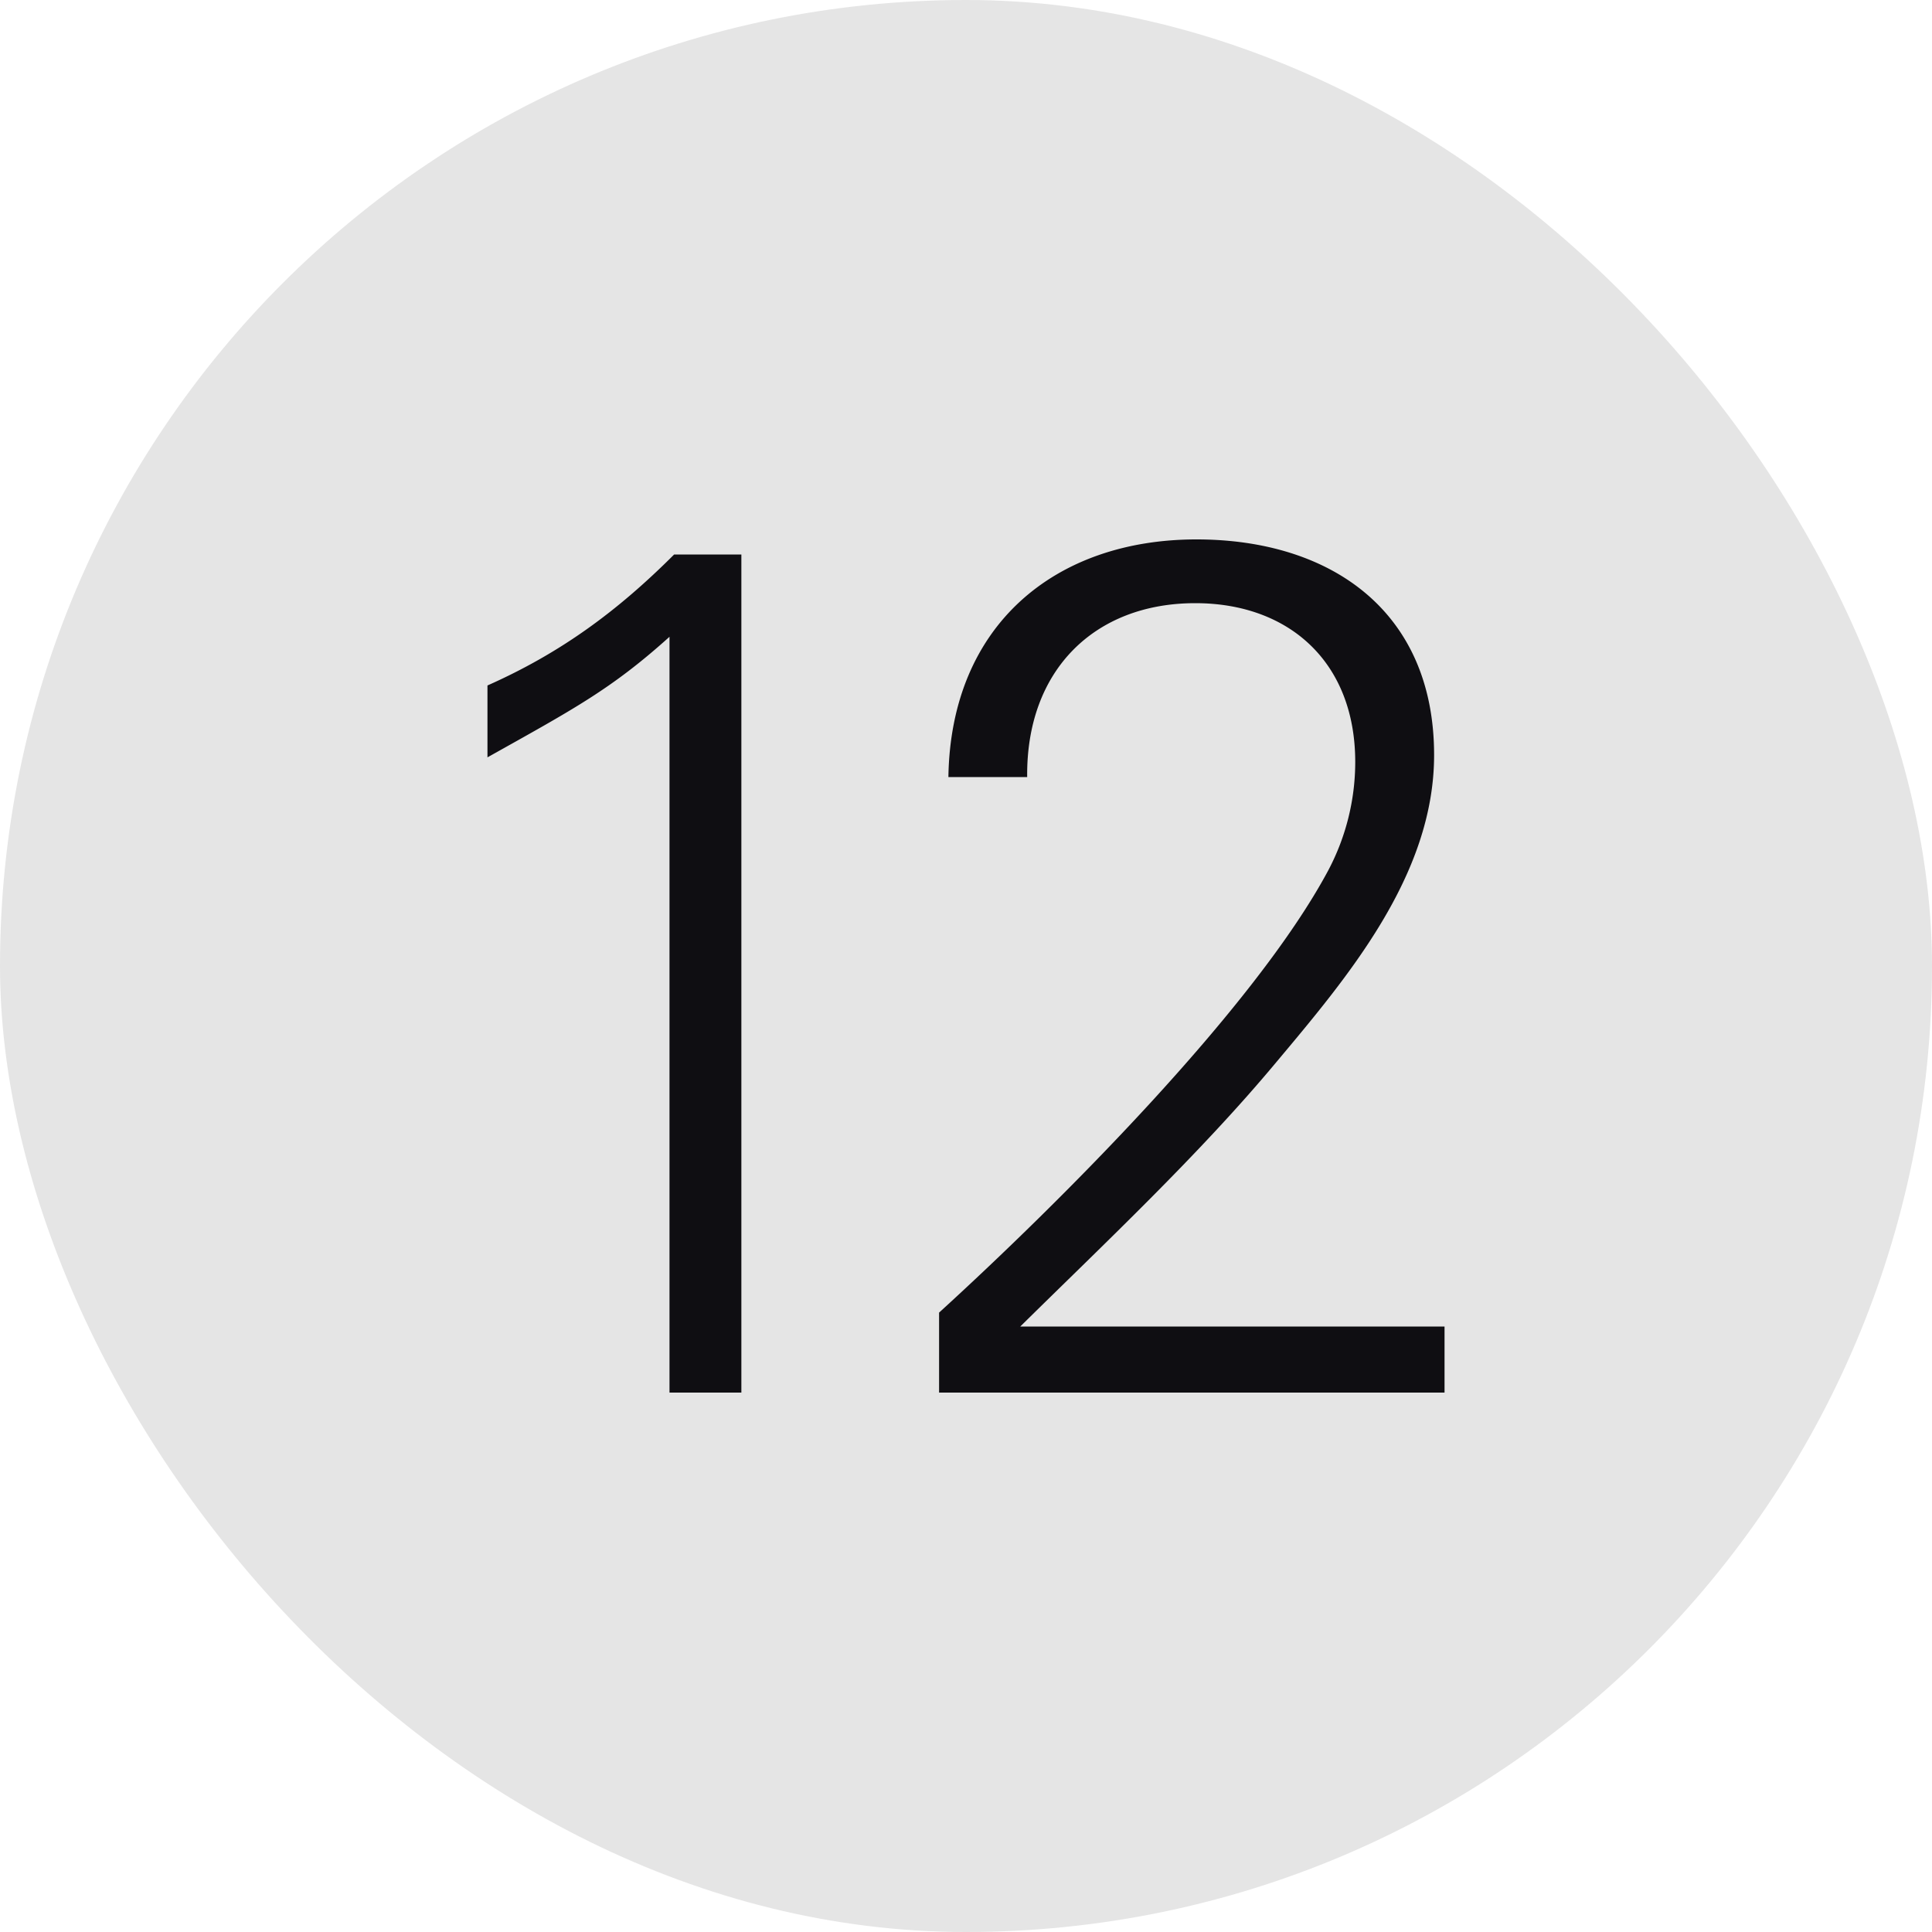
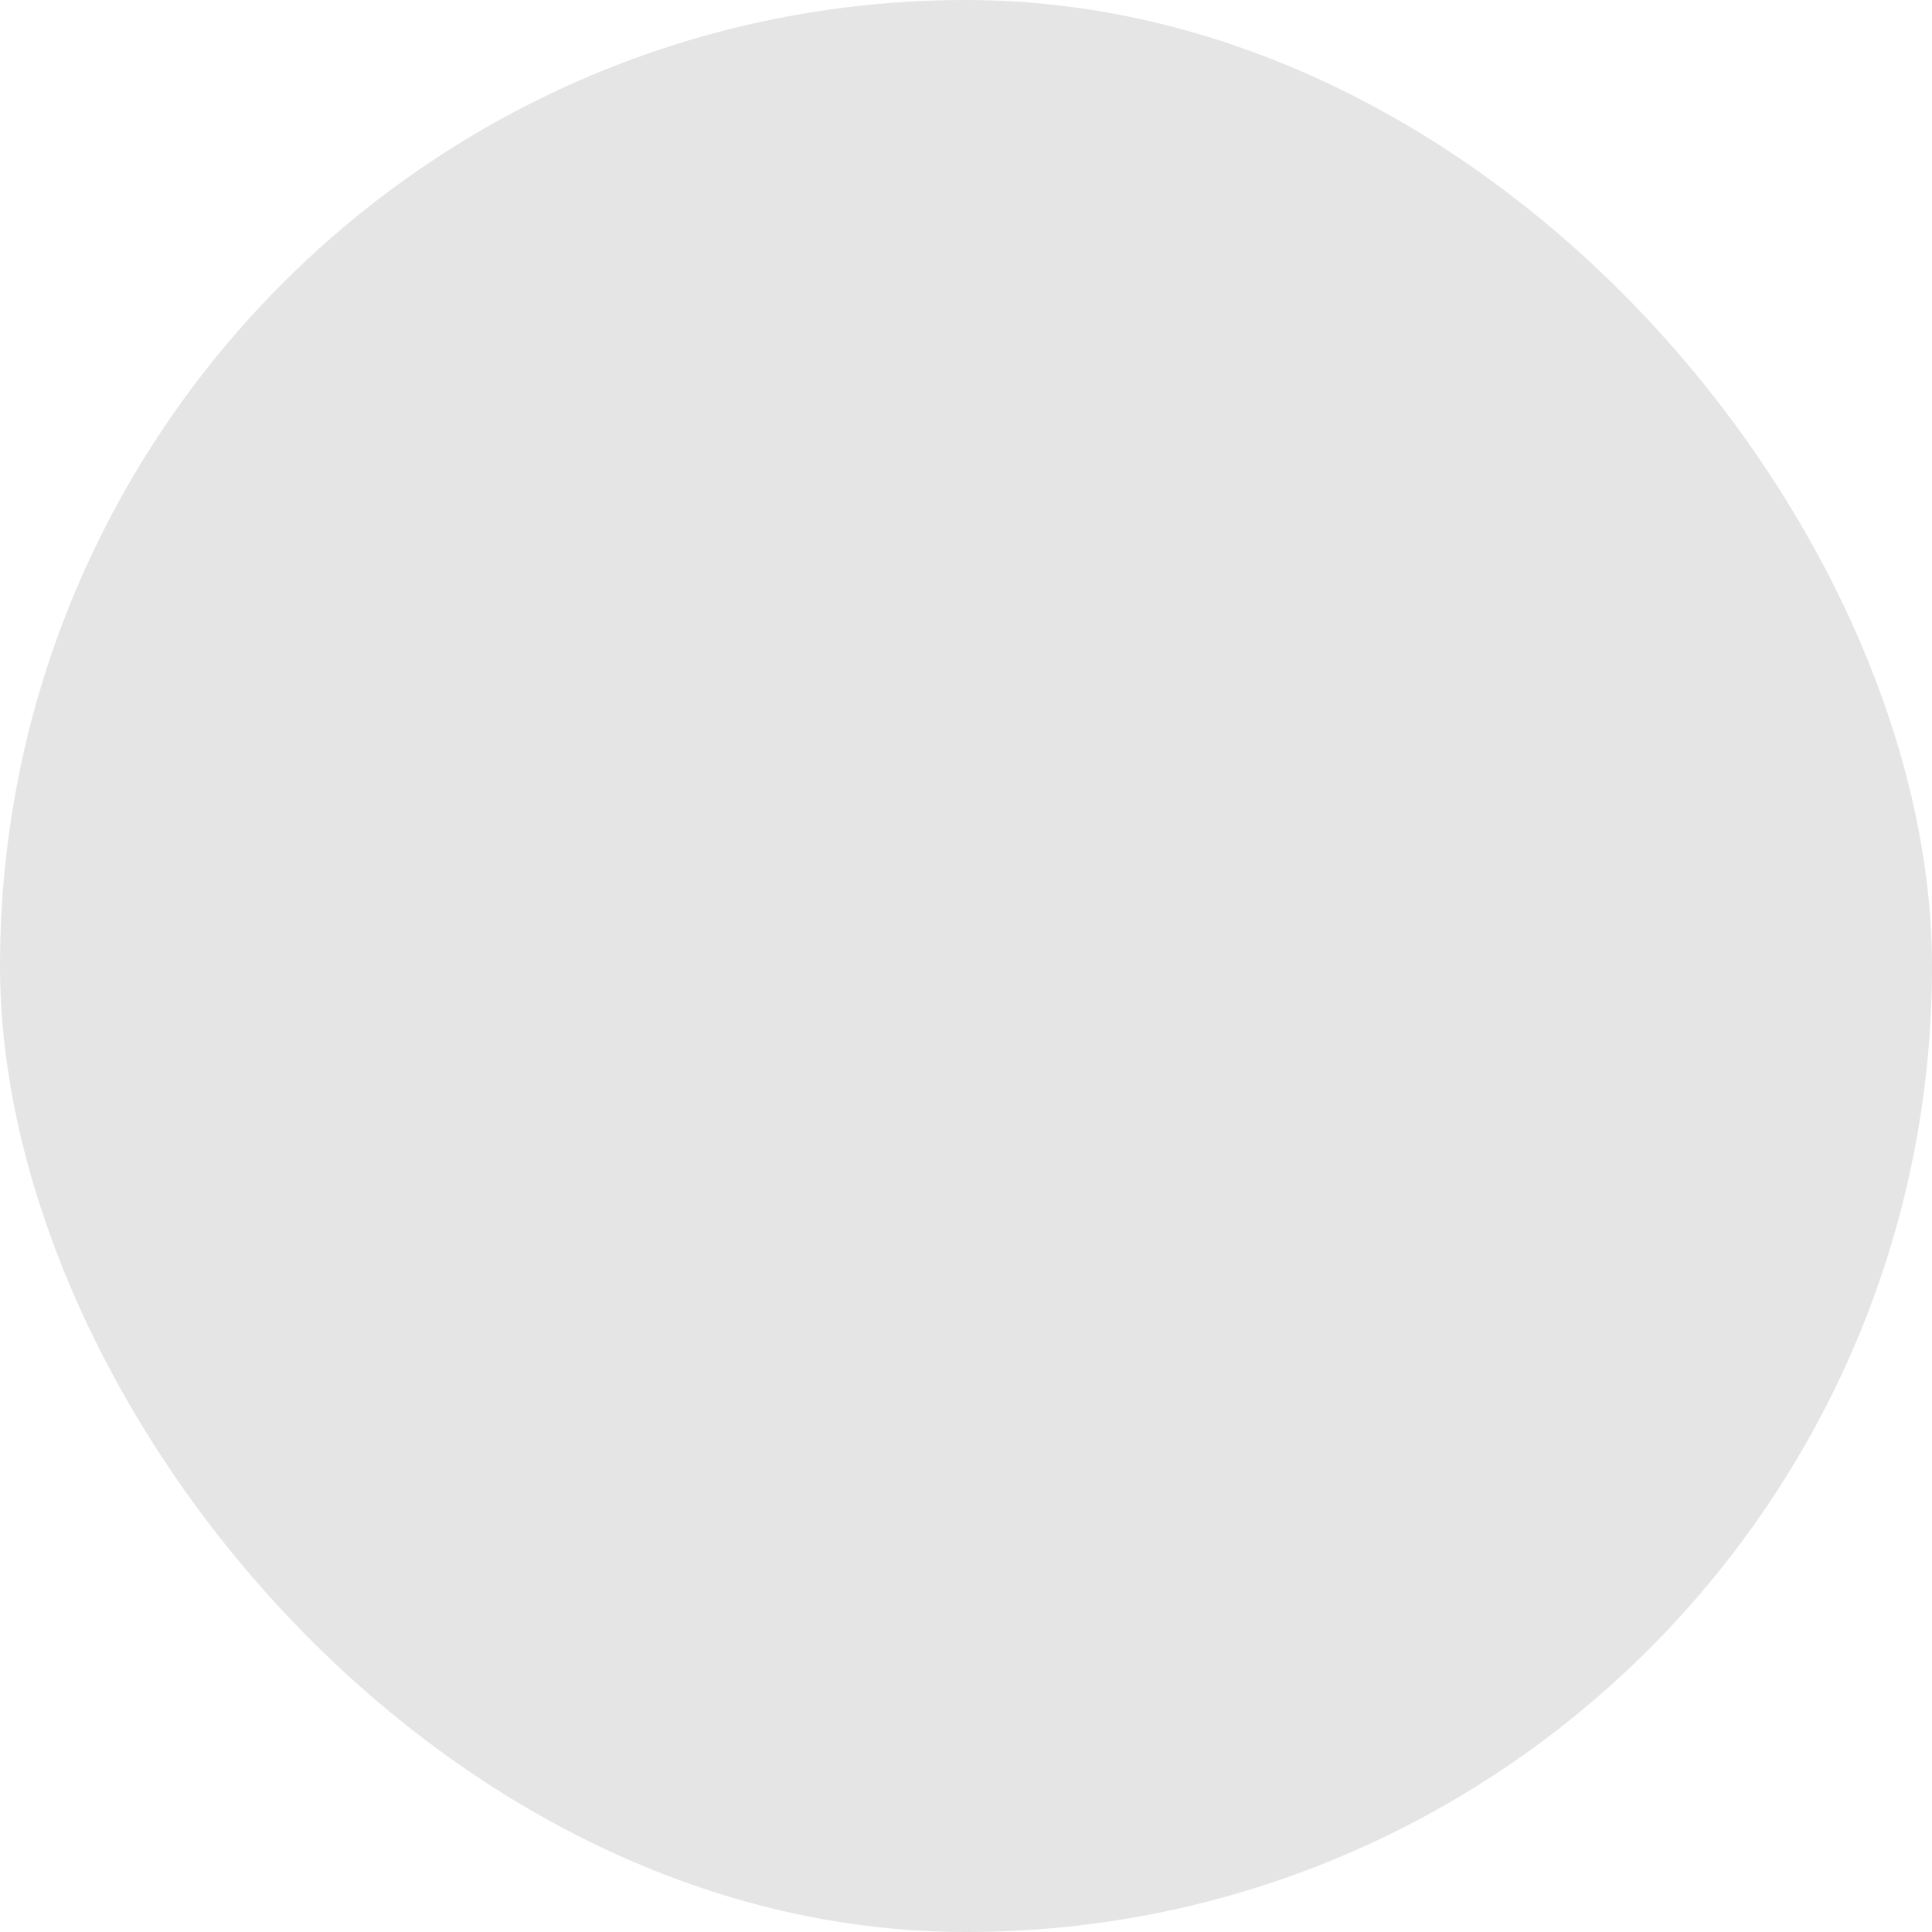
<svg xmlns="http://www.w3.org/2000/svg" width="45" height="45" fill="none">
  <rect width="45" height="45" rx="22.5" fill="#E5E5E5" />
-   <path d="M33.645 32.436H21.873v-1.863c2.754-2.511 7.344-7.074 9.072-10.314a5.4 5.4 0 0 0 .621-2.511c0-2.322-1.539-3.699-3.726-3.699-2.349 0-3.942 1.566-3.915 4.05H22.09c.054-3.537 2.484-5.535 5.778-5.535 3.132 0 5.535 1.674 5.535 5.022 0 2.808-2.025 5.184-3.699 7.182-1.782 2.133-3.969 4.185-5.94 6.129h9.882v1.539ZM17.268 32.436h-1.674V14.832c-1.35 1.215-2.214 1.674-4.24 2.808v-1.674c1.702-.756 3.025-1.728 4.348-3.051h1.566v19.521Z" fill="#0F0E12" />
</svg>